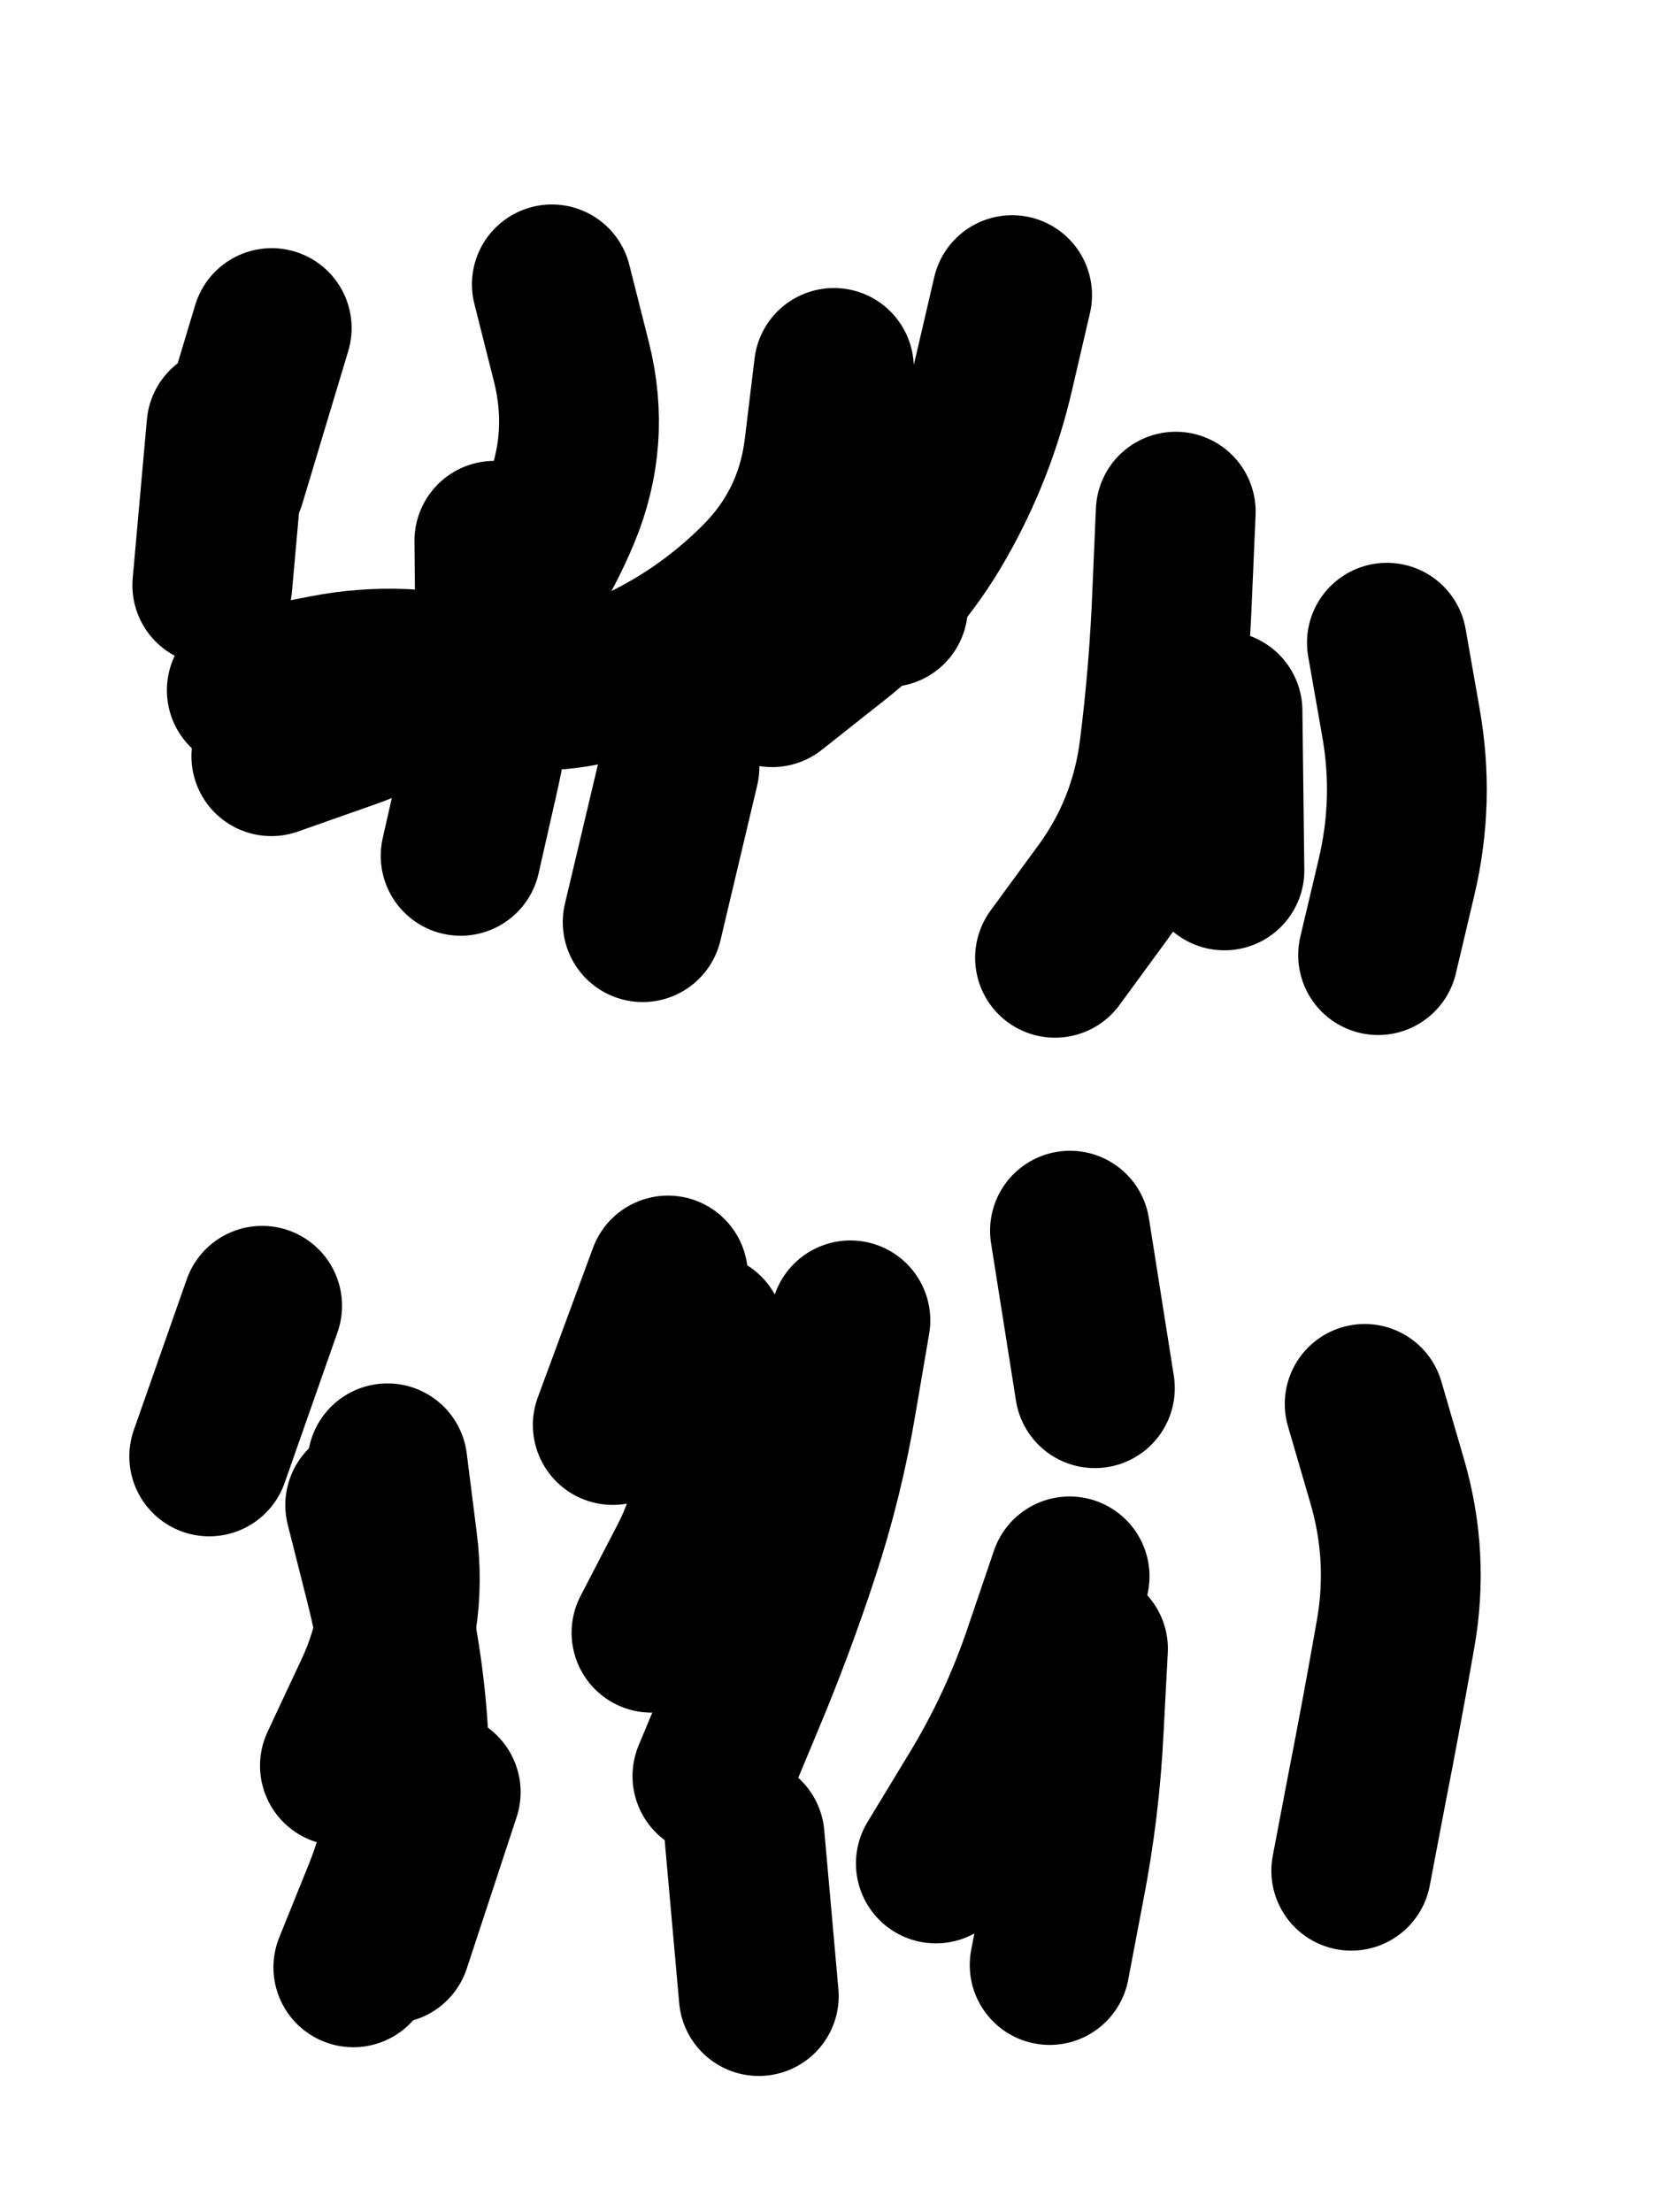
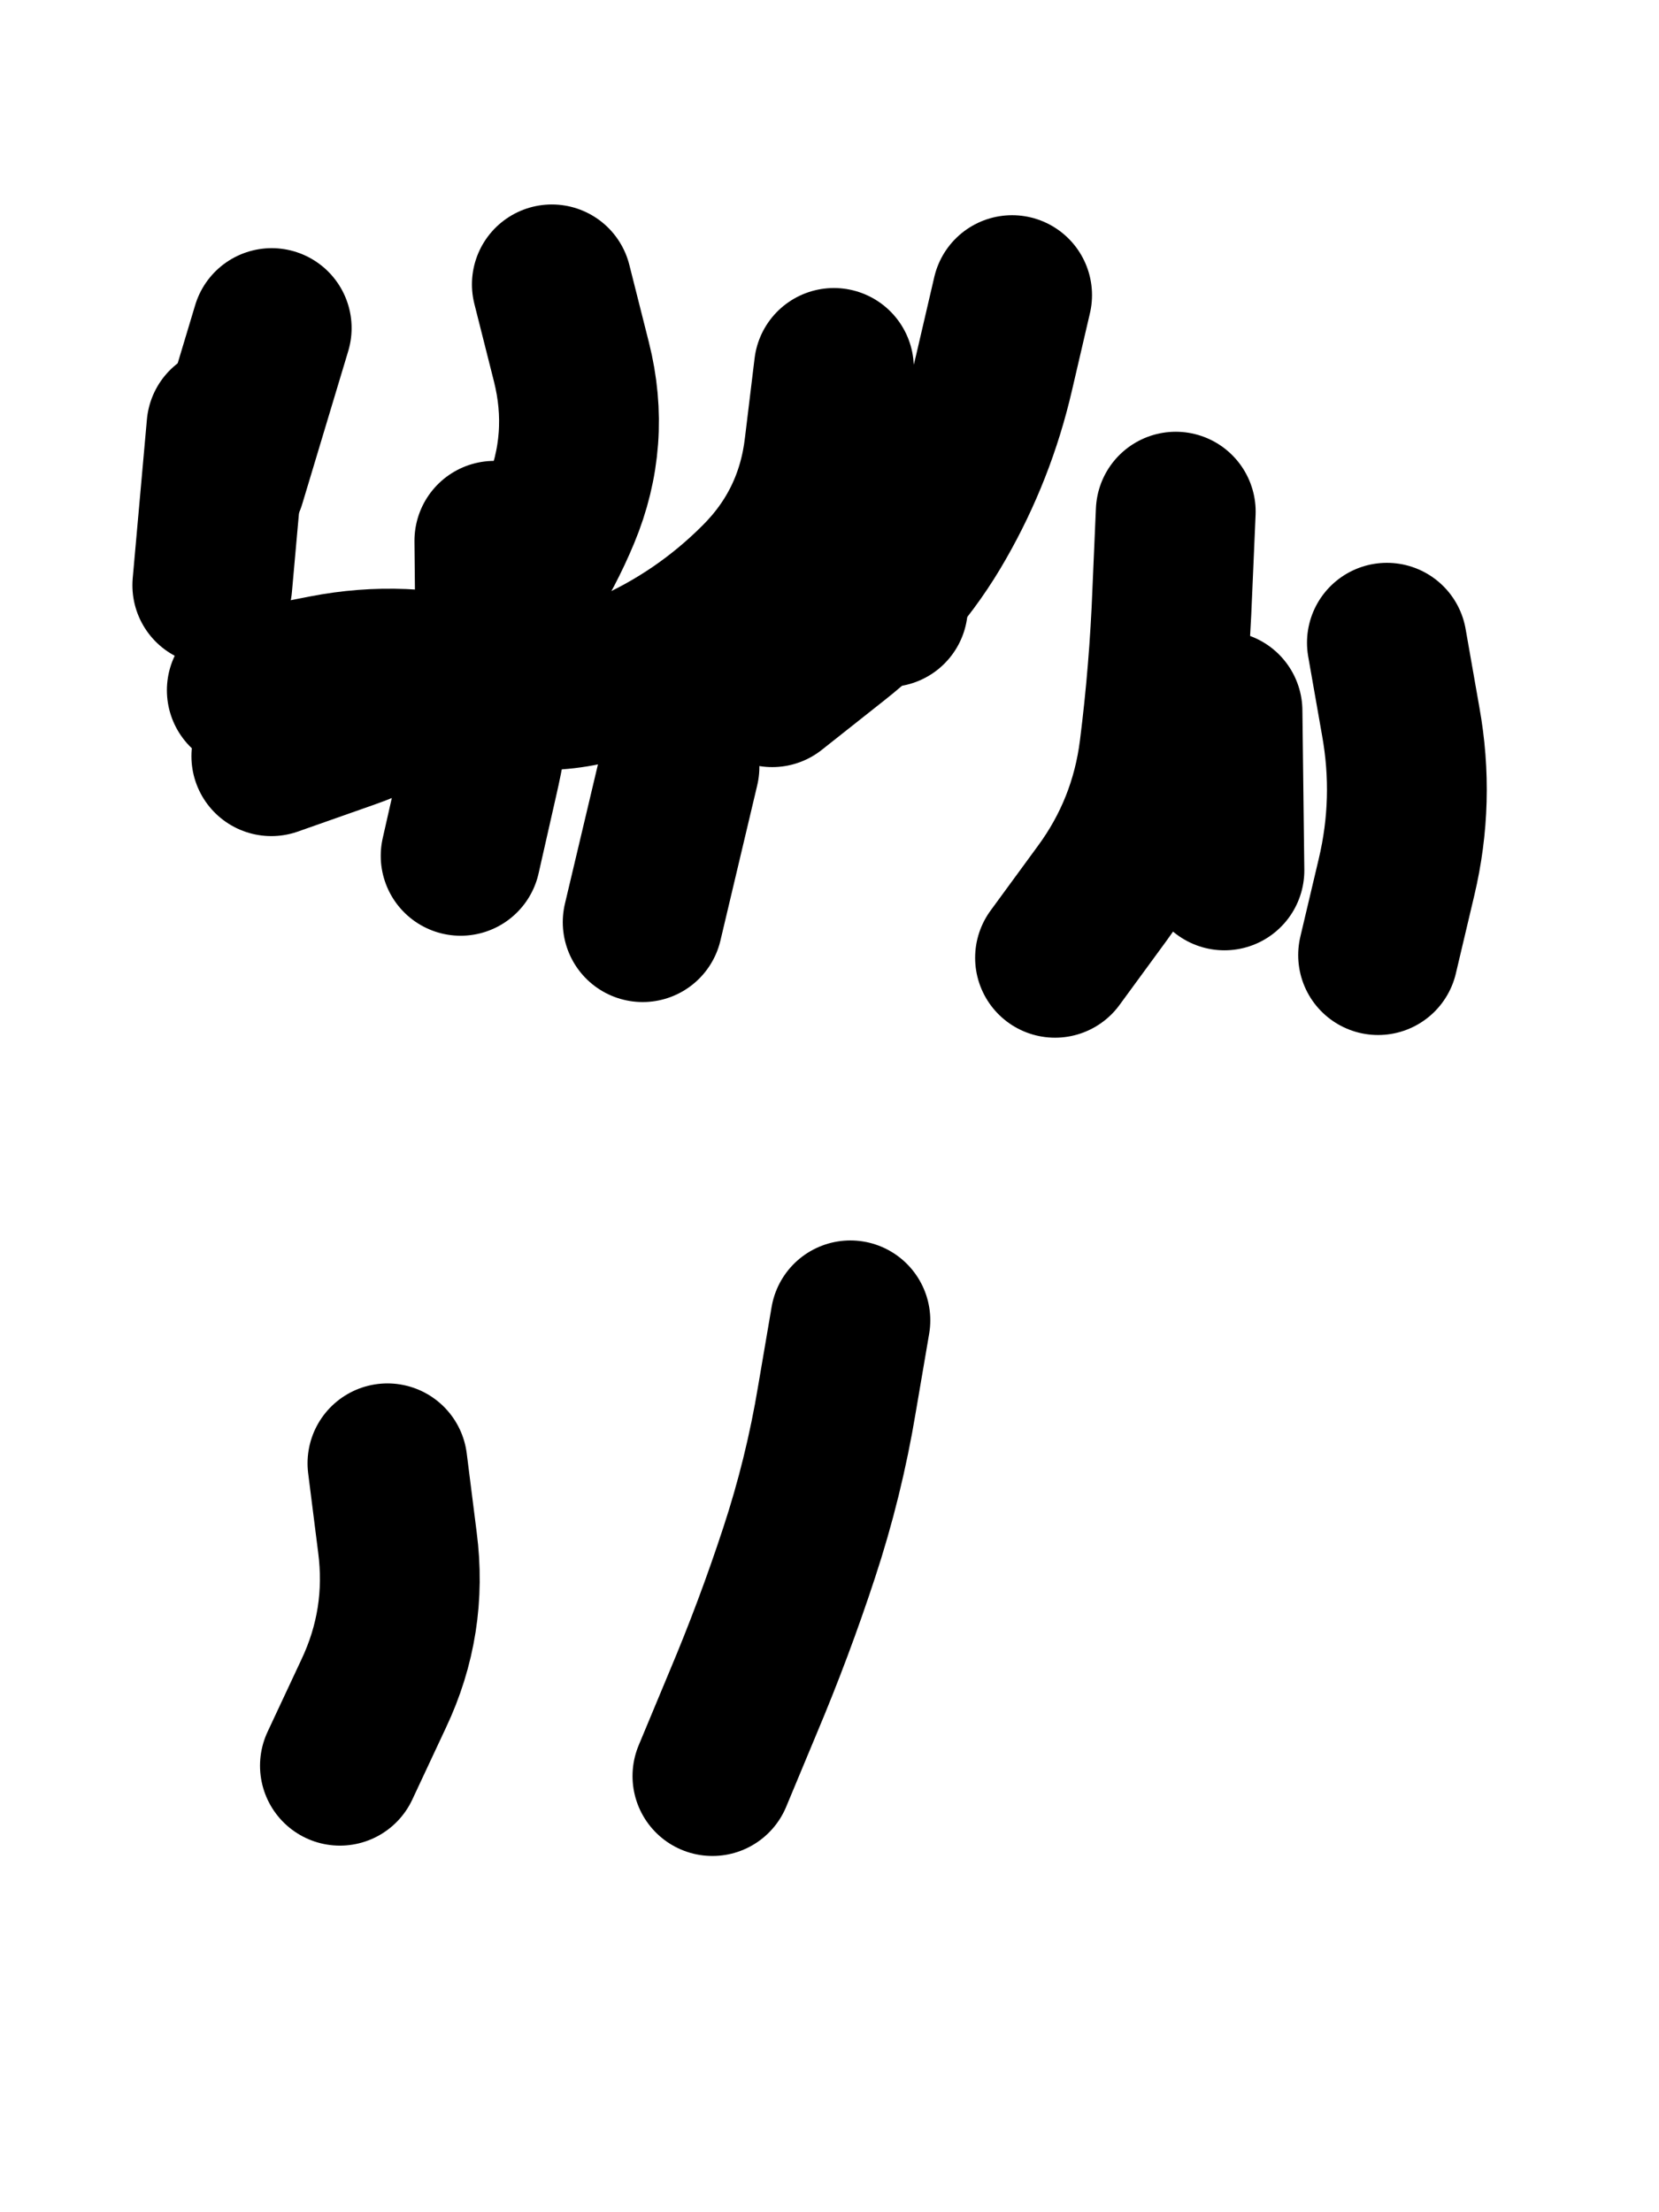
<svg xmlns="http://www.w3.org/2000/svg" viewBox="0 0 4329 5772">
  <title>Infinite Scribble #1279</title>
  <defs>
    <filter id="piece_1279_3_4_filter" x="-100" y="-100" width="4529" height="5972" filterUnits="userSpaceOnUse">
      <feGaussianBlur in="SourceGraphic" result="lineShape_1" stdDeviation="20850e-3" />
      <feColorMatrix in="lineShape_1" result="lineShape" type="matrix" values="1 0 0 0 0  0 1 0 0 0  0 0 1 0 0  0 0 0 25020e-3 -12510e-3" />
      <feGaussianBlur in="lineShape" result="shrank_blurred" stdDeviation="16950e-3" />
      <feColorMatrix in="shrank_blurred" result="shrank" type="matrix" values="1 0 0 0 0 0 1 0 0 0 0 0 1 0 0 0 0 0 17510e-3 -12510e-3" />
      <feColorMatrix in="lineShape" result="border_filled" type="matrix" values="0.5 0 0 0 -0.15  0 0.5 0 0 -0.15  0 0 0.5 0 -0.15  0 0 0 1 0" />
      <feComposite in="border_filled" in2="shrank" result="border" operator="out" />
      <feColorMatrix in="lineShape" result="adjustedColor" type="matrix" values="0.95 0 0 0 -0.05  0 0.95 0 0 -0.05  0 0 0.95 0 -0.05  0 0 0 1 0" />
      <feMorphology in="lineShape" result="frost1_shrink" operator="erode" radius="41700e-3" />
      <feColorMatrix in="frost1_shrink" result="frost1" type="matrix" values="2 0 0 0 0.05  0 2 0 0 0.05  0 0 2 0 0.05  0 0 0 0.5 0" />
      <feMorphology in="lineShape" result="frost2_shrink" operator="erode" radius="125100e-3" />
      <feColorMatrix in="frost2_shrink" result="frost2" type="matrix" values="2 0 0 0 0.35  0 2 0 0 0.35  0 0 2 0 0.35  0 0 0 0.5 0" />
      <feMerge result="shapes_linestyle_colors">
        <feMergeNode in="frost1" />
        <feMergeNode in="frost2" />
      </feMerge>
      <feTurbulence result="shapes_linestyle_linestyle_turbulence" type="turbulence" baseFrequency="71e-3" numOctaves="2" />
      <feDisplacementMap in="shapes_linestyle_colors" in2="shapes_linestyle_linestyle_turbulence" result="frost" scale="-278000e-3" xChannelSelector="R" yChannelSelector="G" />
      <feMerge result="shapes_linestyle">
        <feMergeNode in="adjustedColor" />
        <feMergeNode in="frost" />
      </feMerge>
      <feComposite in="shapes_linestyle" in2="shrank" result="shapes_linestyle_cropped" operator="atop" />
      <feComposite in="border" in2="shapes_linestyle_cropped" result="shapes" operator="over" />
    </filter>
    <filter id="piece_1279_3_4_shadow" x="-100" y="-100" width="4529" height="5972" filterUnits="userSpaceOnUse">
      <feColorMatrix in="SourceGraphic" result="result_blackened" type="matrix" values="0 0 0 0 0  0 0 0 0 0  0 0 0 0 0  0 0 0 0.8 0" />
      <feGaussianBlur in="result_blackened" result="result_blurred" stdDeviation="125100e-3" />
      <feComposite in="SourceGraphic" in2="result_blurred" result="result" operator="over" />
    </filter>
    <filter id="piece_1279_3_4_overall" x="-100" y="-100" width="4529" height="5972" filterUnits="userSpaceOnUse">
      <feTurbulence result="background_texture_bumps" type="fractalNoise" baseFrequency="32e-3" numOctaves="3" />
      <feDiffuseLighting in="background_texture_bumps" result="background_texture" surfaceScale="1" diffuseConstant="2" lighting-color="#555">
        <feDistantLight azimuth="225" elevation="20" />
      </feDiffuseLighting>
      <feMorphology in="SourceGraphic" result="background_glow_1_thicken" operator="dilate" radius="61600e-3" />
      <feColorMatrix in="background_glow_1_thicken" result="background_glow_1_thicken_colored" type="matrix" values="1 0 0 0 -0.2  0 1 0 0 -0.2  0 0 1 0 -0.2  0 0 0 0.8 0" />
      <feGaussianBlur in="background_glow_1_thicken_colored" result="background_glow_1" stdDeviation="616000e-3" />
      <feMorphology in="SourceGraphic" result="background_glow_2_thicken" operator="dilate" radius="46200e-3" />
      <feColorMatrix in="background_glow_2_thicken" result="background_glow_2_thicken_colored" type="matrix" values="0 0 0 0 0  0 0 0 0 0  0 0 0 0 0  0 0 0 1 0" />
      <feGaussianBlur in="background_glow_2_thicken_colored" result="background_glow_2" stdDeviation="61600e-3" />
      <feComposite in="background_glow_1" in2="background_glow_2" result="background_glow" operator="out" />
      <feBlend in="background_glow" in2="background_texture" result="background_merged" mode="lighten" />
      <feColorMatrix in="background_merged" result="background" type="matrix" values="0.2 0 0 0 0  0 0.2 0 0 0  0 0 0.2 0 0  0 0 0 1 0" />
    </filter>
    <clipPath id="piece_1279_3_4_clip">
      <rect x="0" y="0" width="4329" height="5772" />
    </clipPath>
    <g id="layer_3" filter="url(#piece_1279_3_4_filter)" stroke-width="417" stroke-linecap="round" fill="none">
      <path d="M 709 856 L 589 1255 M 1440 742 Q 1440 742 1491 944 Q 1542 1146 1462 1338 Q 1382 1530 1241 1683 Q 1101 1836 904 1904 L 708 1973 M 3068 1335 Q 3068 1335 3059 1543 Q 3051 1751 3025 1957 Q 2999 2164 2876 2331 L 2753 2499 M 1773 2001 L 1677 2406 M 3619 1677 Q 3619 1677 3655 1882 Q 3692 2087 3644 2289 L 3596 2492 M 2291 1168 L 2317 1584" stroke="hsl(44,100%,50%)" />
-       <path d="M 2839 4302 Q 2839 4302 2828 4510 Q 2818 4718 2778 4922 L 2739 5127 M 953 3927 Q 953 3927 1004 4129 Q 1055 4331 1066 4539 Q 1078 4747 1000 4940 L 922 5133 M 3561 3663 Q 3561 3663 3619 3862 Q 3678 4062 3641 4267 Q 3605 4472 3565 4676 L 3526 4881 M 1839 3478 Q 1839 3478 1865 3684 Q 1892 3891 1796 4075 L 1700 4260 M 2792 3211 L 2857 3622 M 1943 4793 L 1980 5208" stroke="hsl(348,100%,49%)" />
    </g>
    <g id="layer_2" filter="url(#piece_1279_3_4_filter)" stroke-width="417" stroke-linecap="round" fill="none">
      <path d="M 1290 1411 Q 1290 1411 1292 1619 Q 1295 1827 1248 2030 L 1202 2233 M 2641 770 Q 2641 770 2594 972 Q 2547 1175 2444 1355 Q 2341 1536 2178 1664 L 2015 1793 M 3190 1855 L 3195 2271 M 591 1113 L 554 1527" stroke="hsl(68,100%,52%)" />
-       <path d="M 684 3407 L 546 3800 M 1743 3328 L 1599 3718 M 2791 4113 Q 2791 4113 2724 4310 Q 2658 4507 2550 4684 L 2442 4862 M 1150 4676 L 1020 5071" stroke="hsl(16,100%,54%)" />
    </g>
    <g id="layer_1" filter="url(#piece_1279_3_4_filter)" stroke-width="417" stroke-linecap="round" fill="none">
      <path d="M 2176 960 Q 2176 960 2151 1166 Q 2127 1373 1980 1519 Q 1833 1666 1643 1750 Q 1453 1835 1253 1778 Q 1053 1721 848 1761 L 644 1801" stroke="hsl(120,100%,55%)" />
      <path d="M 1011 3818 Q 1011 3818 1037 4024 Q 1064 4231 975 4419 L 887 4607 M 2219 3445 Q 2219 3445 2184 3650 Q 2150 3855 2085 4052 Q 2020 4250 1939 4442 L 1859 4634" stroke="hsl(35,100%,58%)" />
    </g>
  </defs>
  <g filter="url(#piece_1279_3_4_overall)" clip-path="url(#piece_1279_3_4_clip)">
    <use href="#layer_3" />
    <use href="#layer_2" />
    <use href="#layer_1" />
  </g>
  <g clip-path="url(#piece_1279_3_4_clip)">
    <use href="#layer_3" filter="url(#piece_1279_3_4_shadow)" />
    <use href="#layer_2" filter="url(#piece_1279_3_4_shadow)" />
    <use href="#layer_1" filter="url(#piece_1279_3_4_shadow)" />
  </g>
</svg>